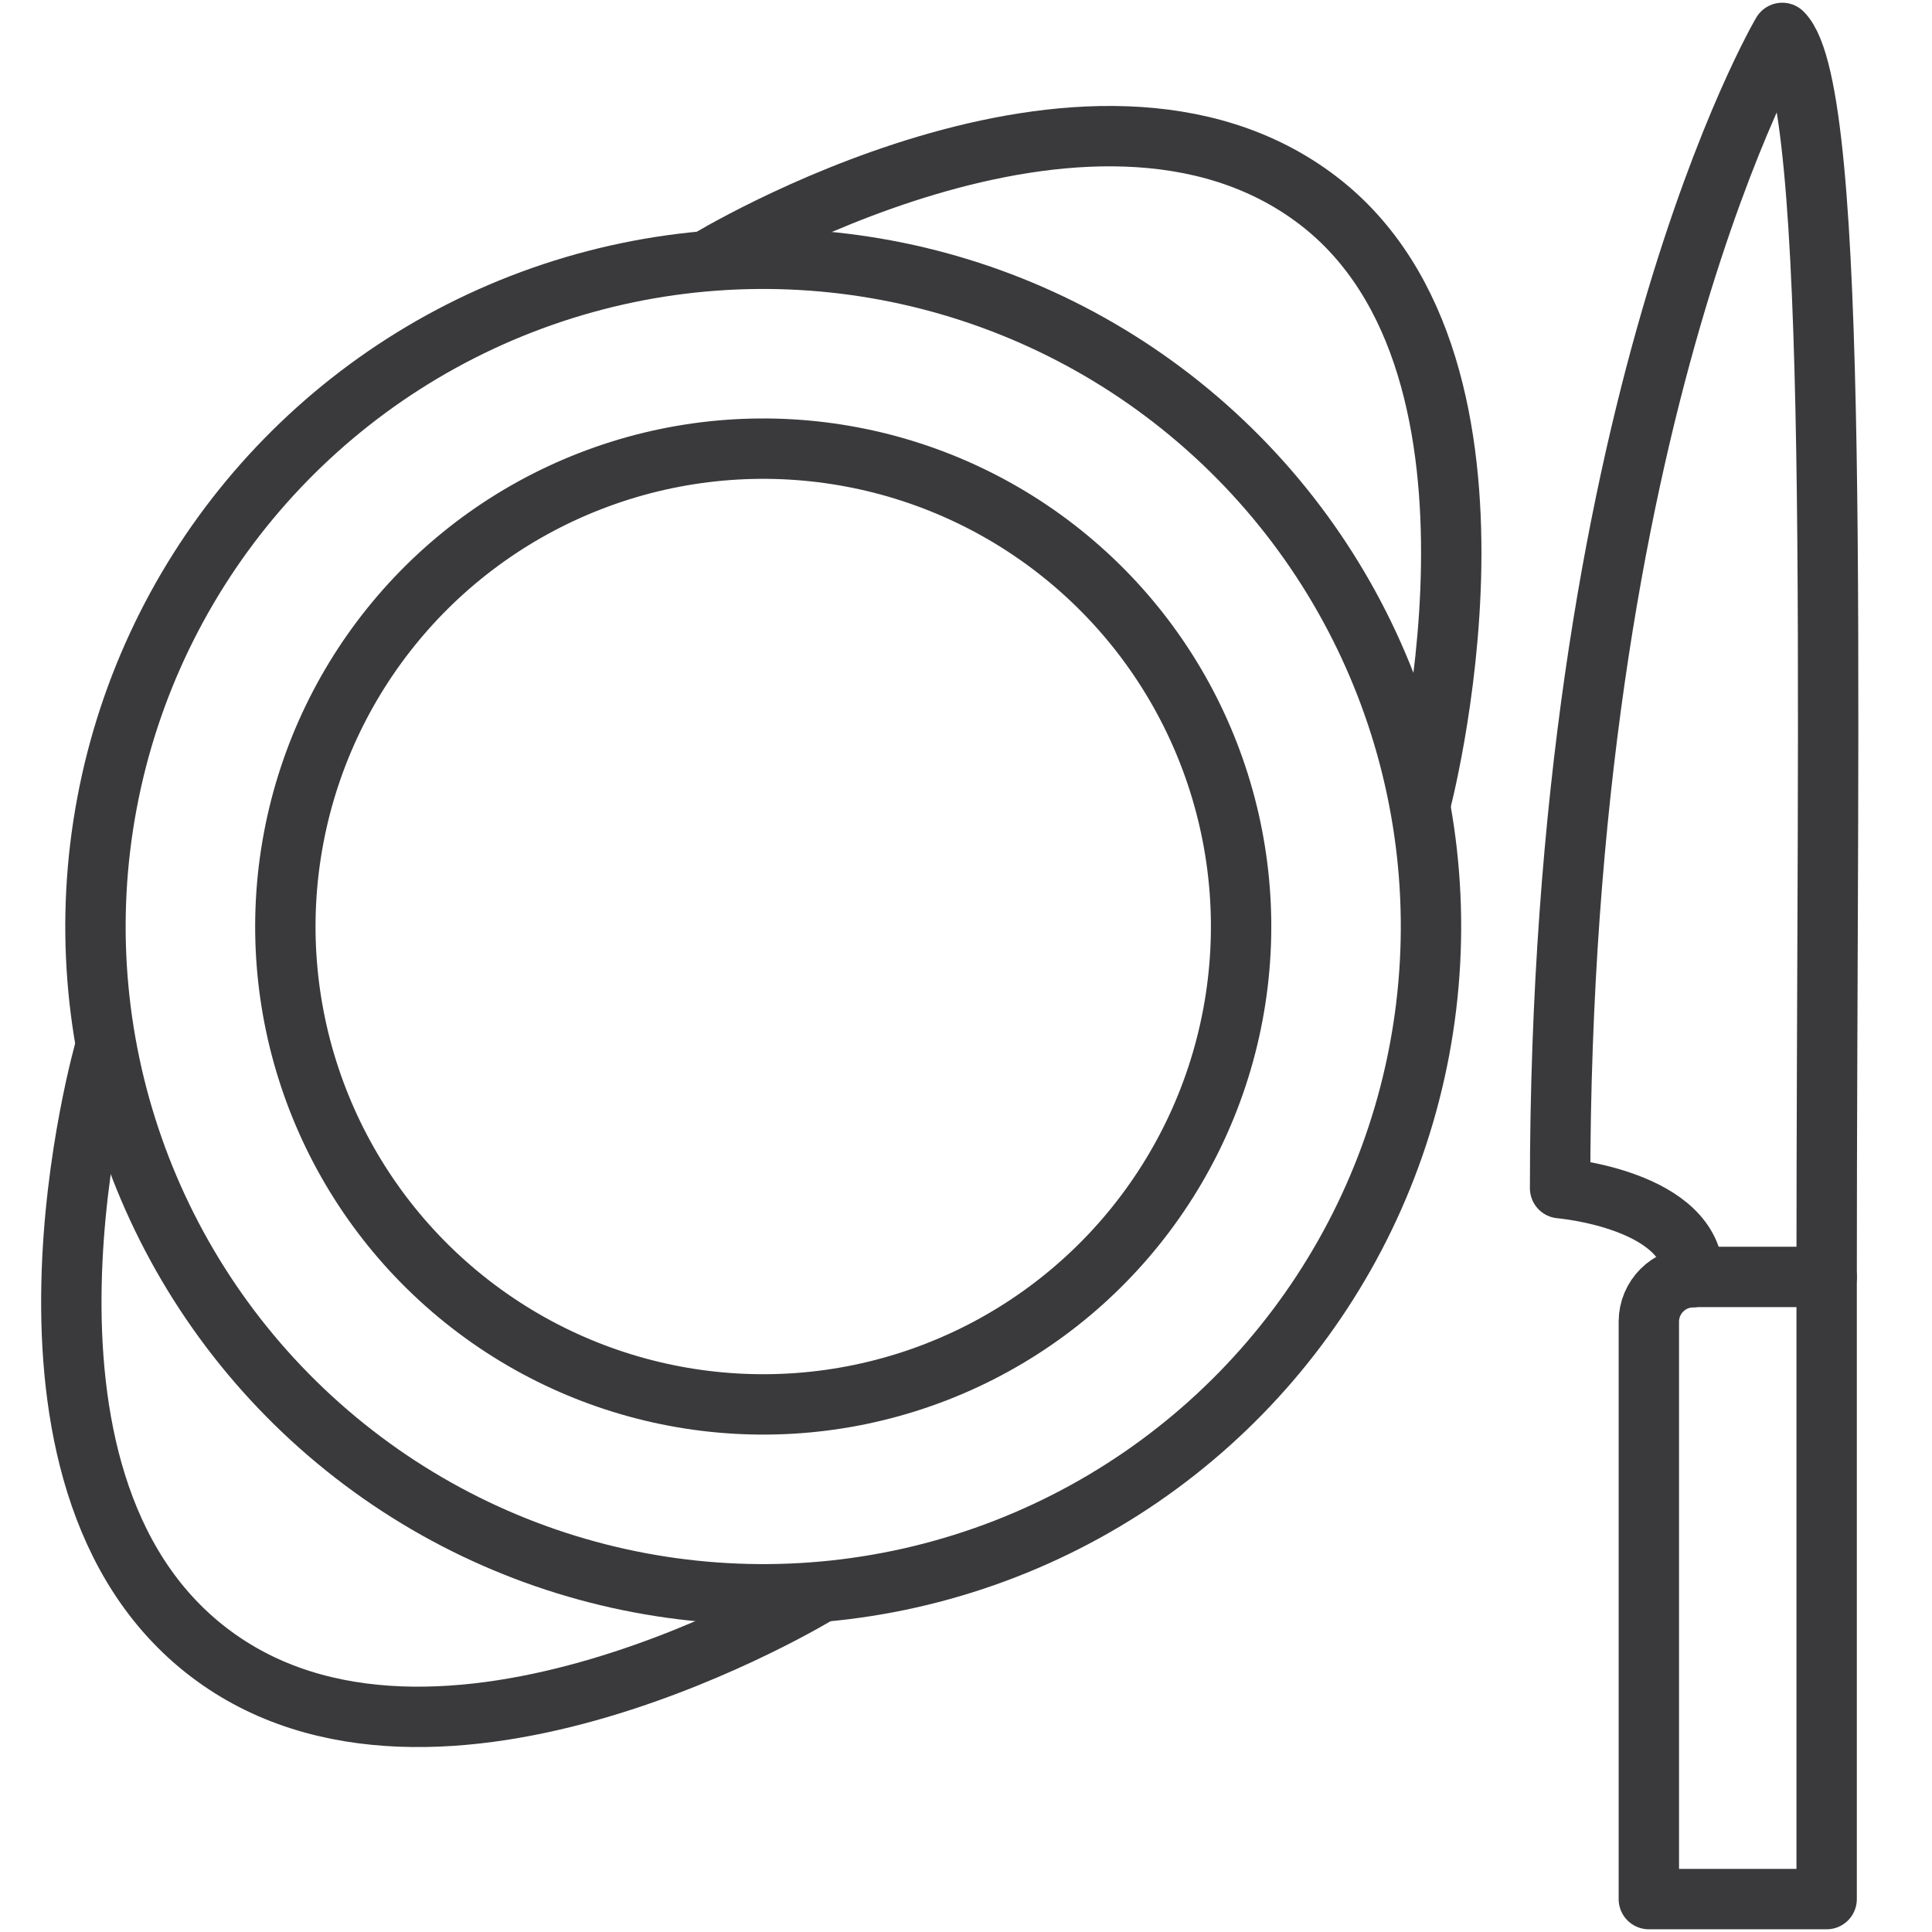
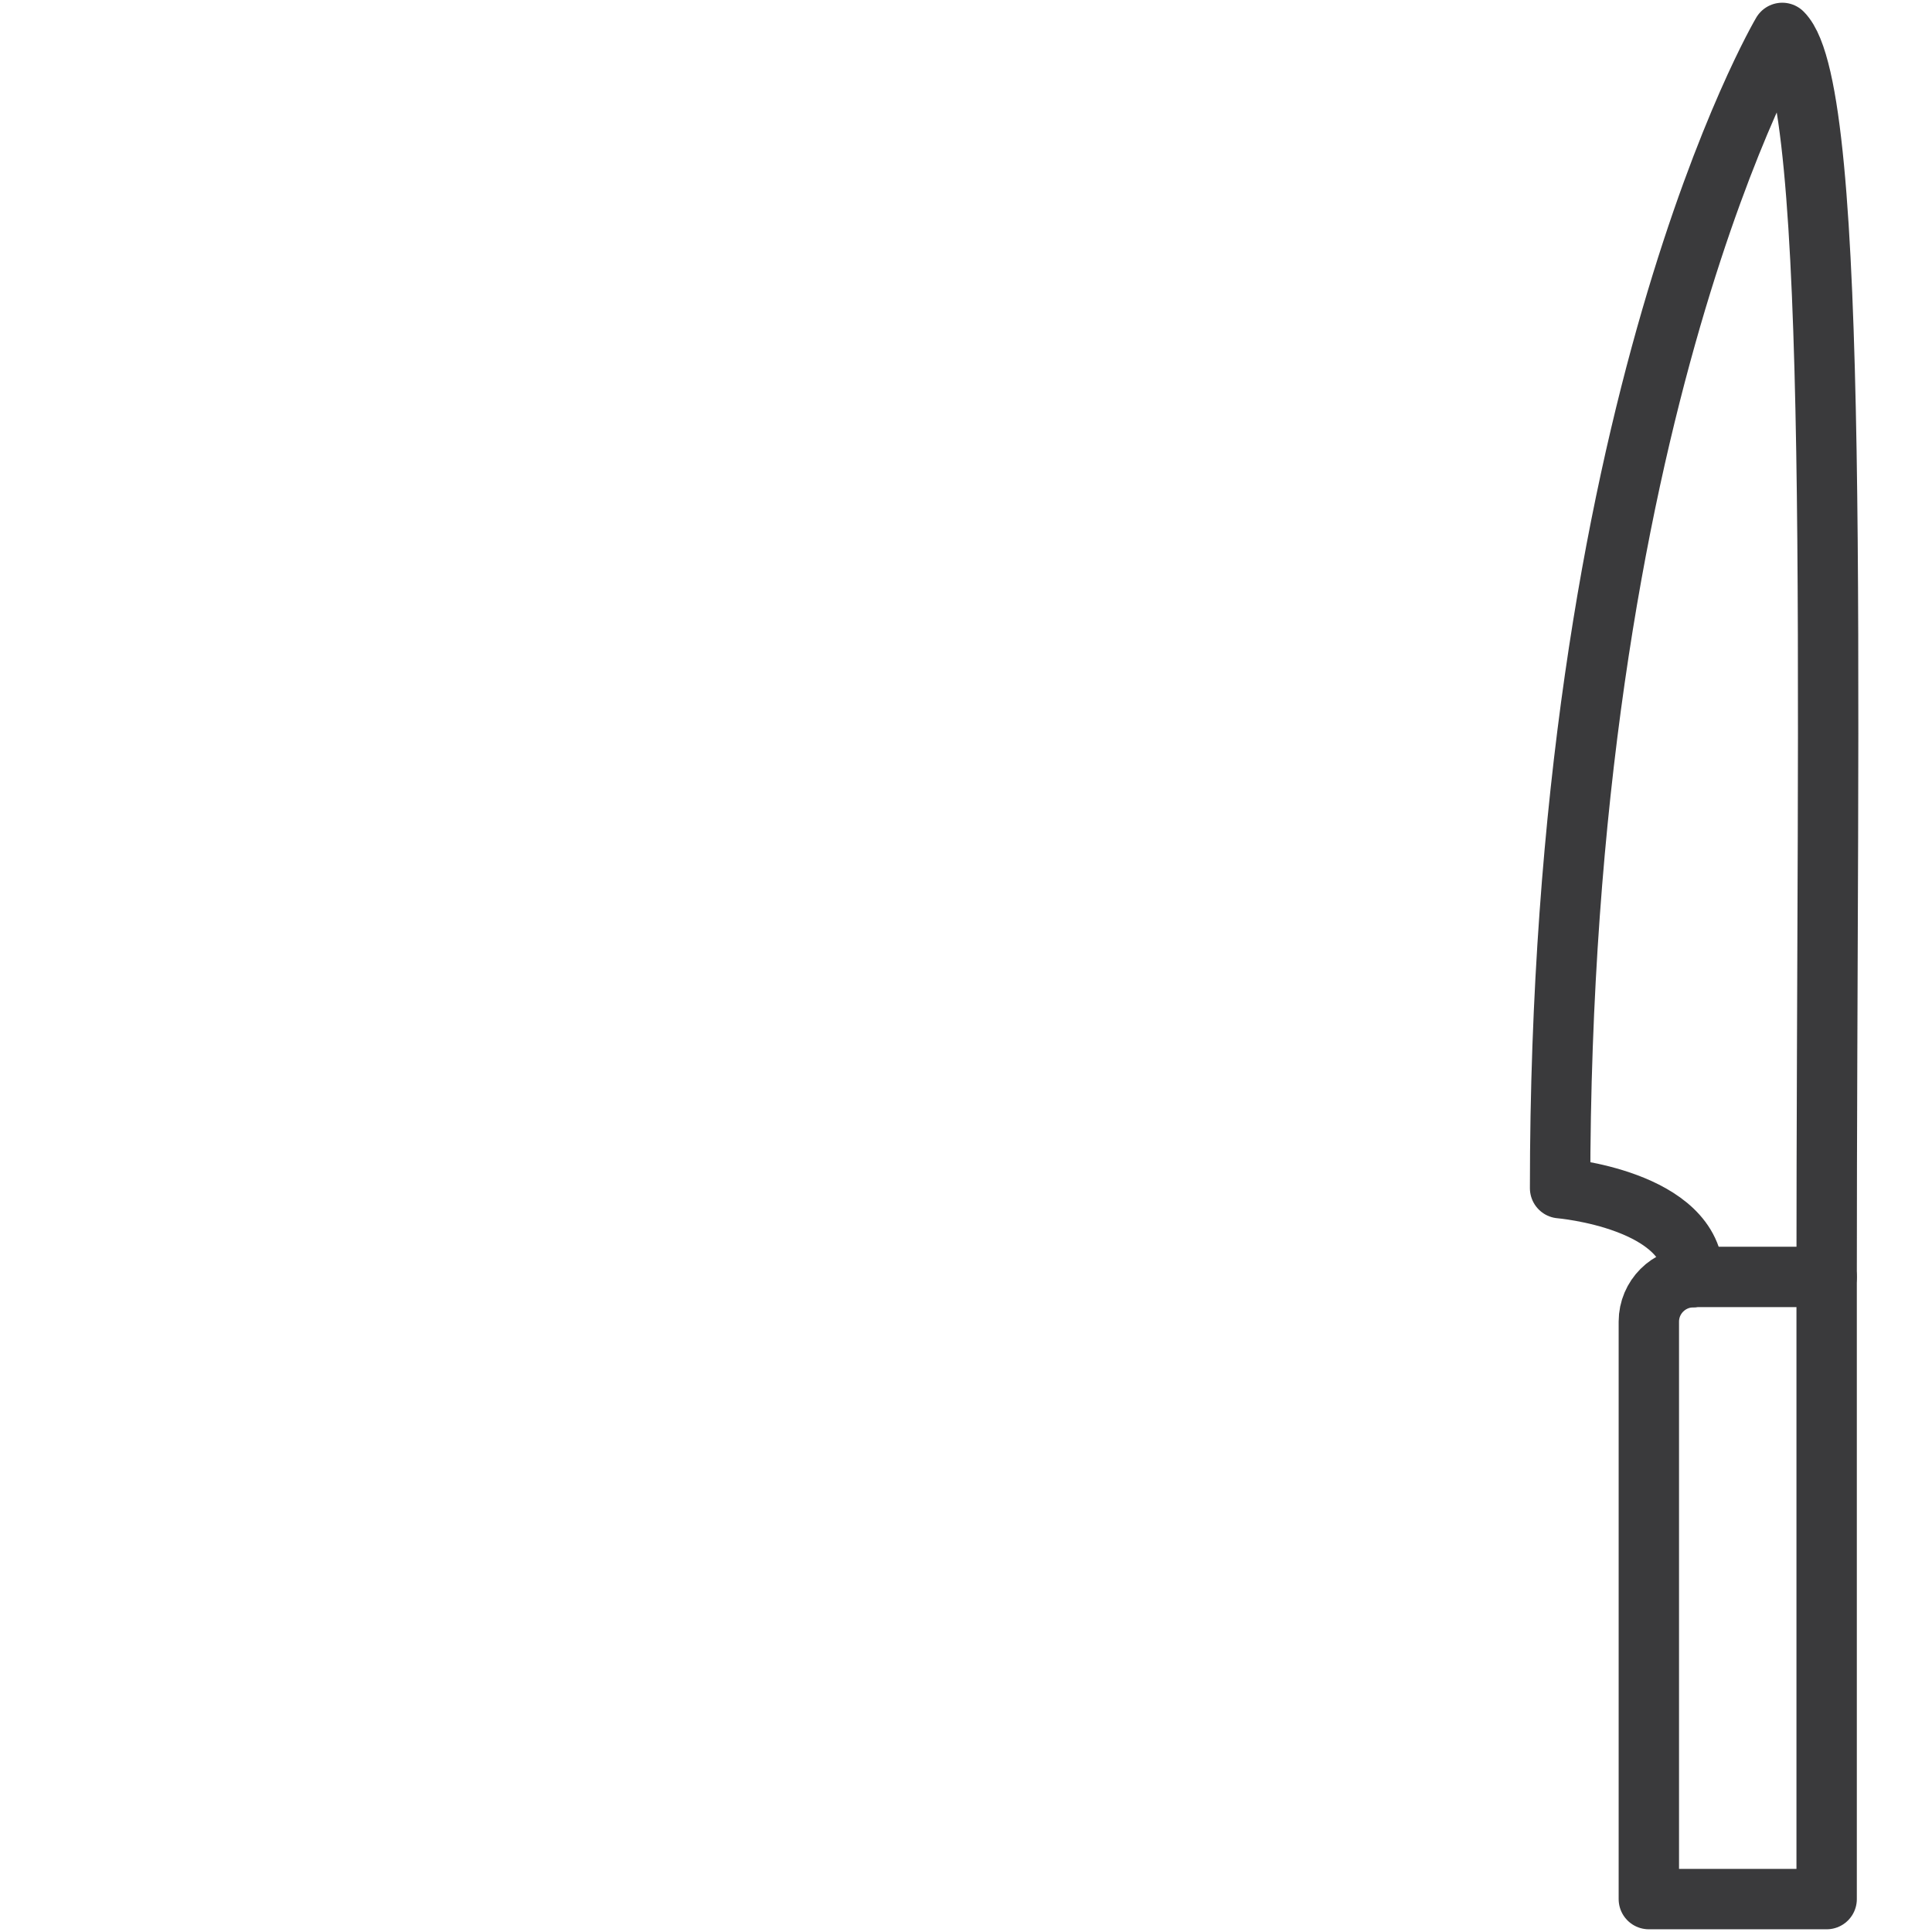
<svg xmlns="http://www.w3.org/2000/svg" viewBox="0 0 64 64" version="1.1" height="64" width="64" id="Icons">
  <defs>
    <style>
      .st0 {
        stroke-linecap: round;
        stroke-linejoin: round;
      }

      .st0, .st1 {
        fill: none;
        stroke: #3a3a3c;
        stroke-width: 2px;
      }

      .st1 {
        stroke-miterlimit: 10;
      }
    </style>
  </defs>
  <g>
    <path d="M56.09,42.3h4.42v20.61h-5.89v-19.13c0-.81.66-1.47,1.47-1.47Z" class="st0" />
    <path d="M60.51,42.3c0-19.92.47-39.27-1.47-41.21,0,0-7.36,12.44-7.36,38.27,0,0,4.42.37,4.42,2.94" class="st0" />
  </g>
  <g>
-     <circle transform="translate(-14.47 29.88) rotate(-49.35)" r="15.83" cy="30.69" cx="25.28" class="st1" />
-     <circle transform="translate(-14.47 29.88) rotate(-49.35)" r="22.12" cy="30.69" cx="25.28" class="st1" />
-     <path d="M23.4,8.65s12.71-7.78,20.26-2.01c7.27,5.56,3.37,20.08,3.37,20.08" class="st1" />
-     <path d="M3.49,34.7s-4.13,14.25,3.42,20.03,20.22-1.96,20.22-1.96" class="st1" />
-   </g>
+     </g>
</svg>